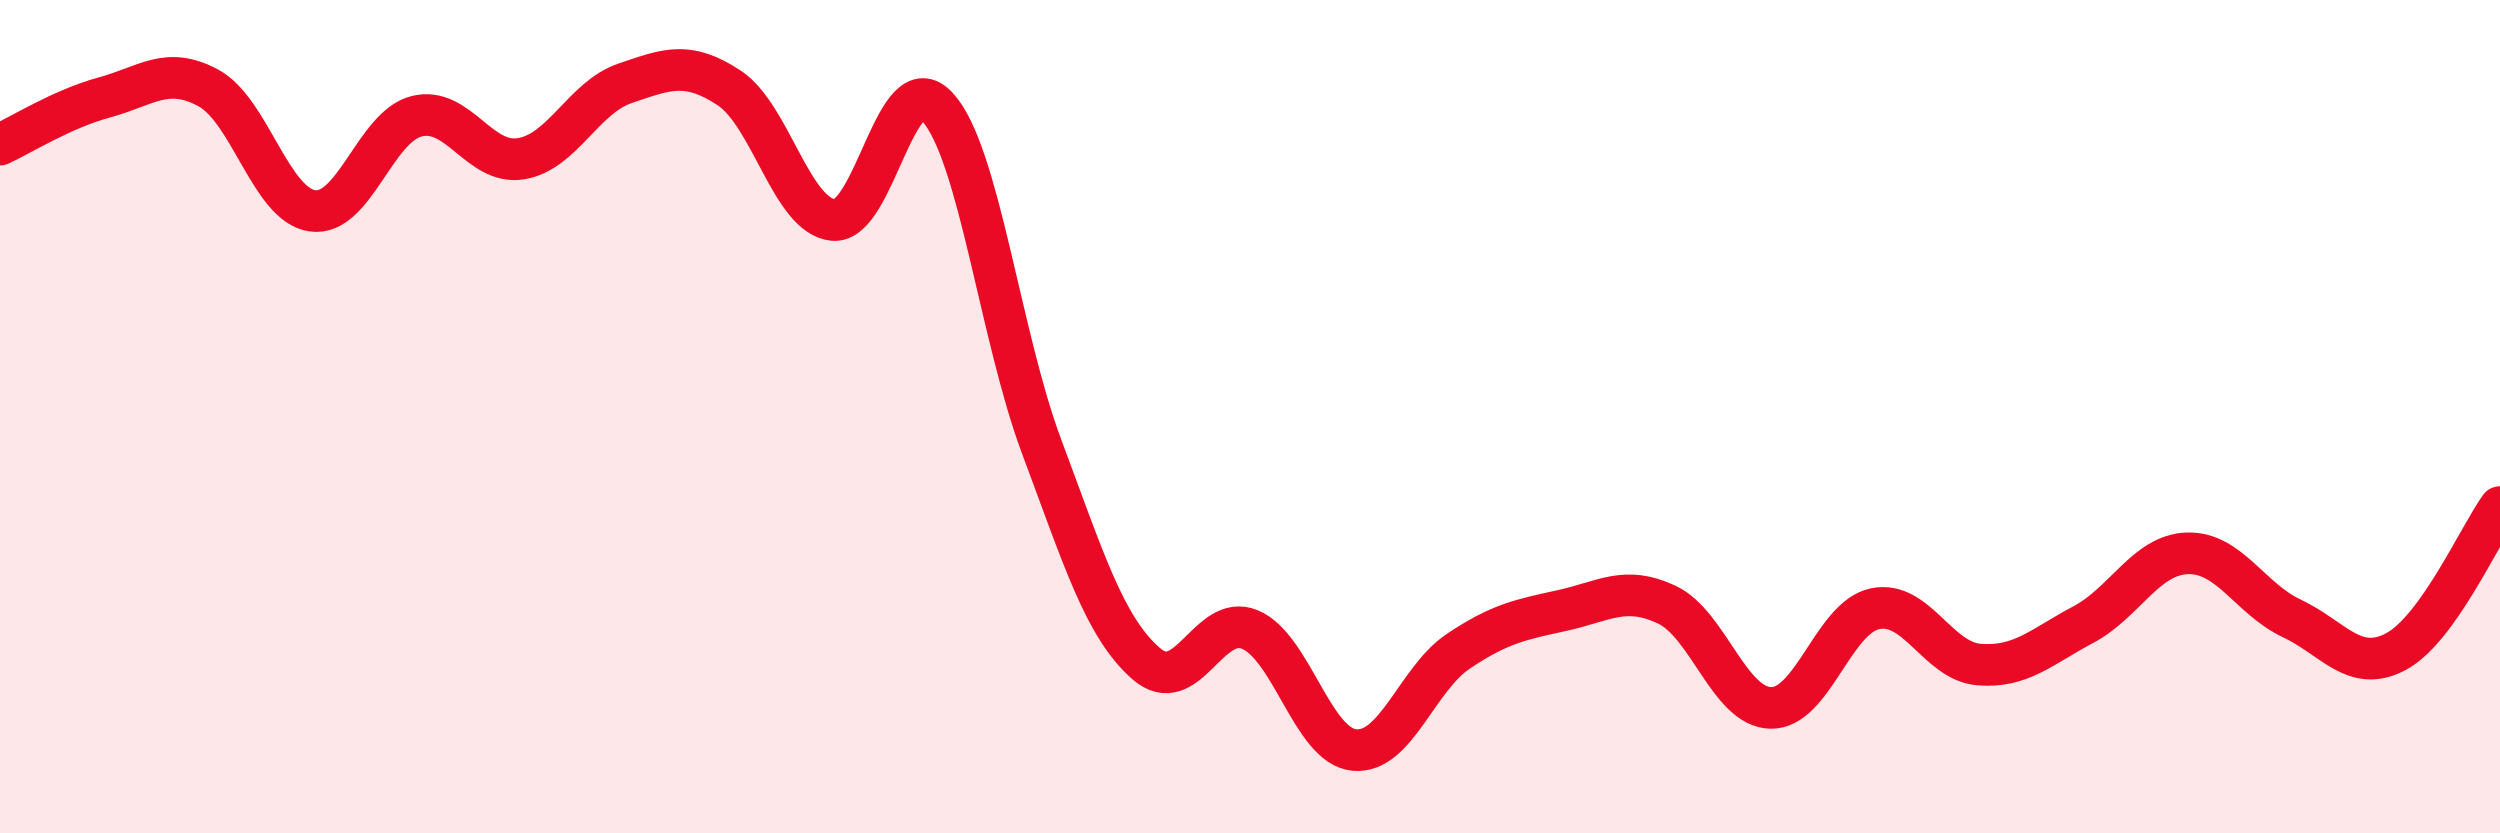
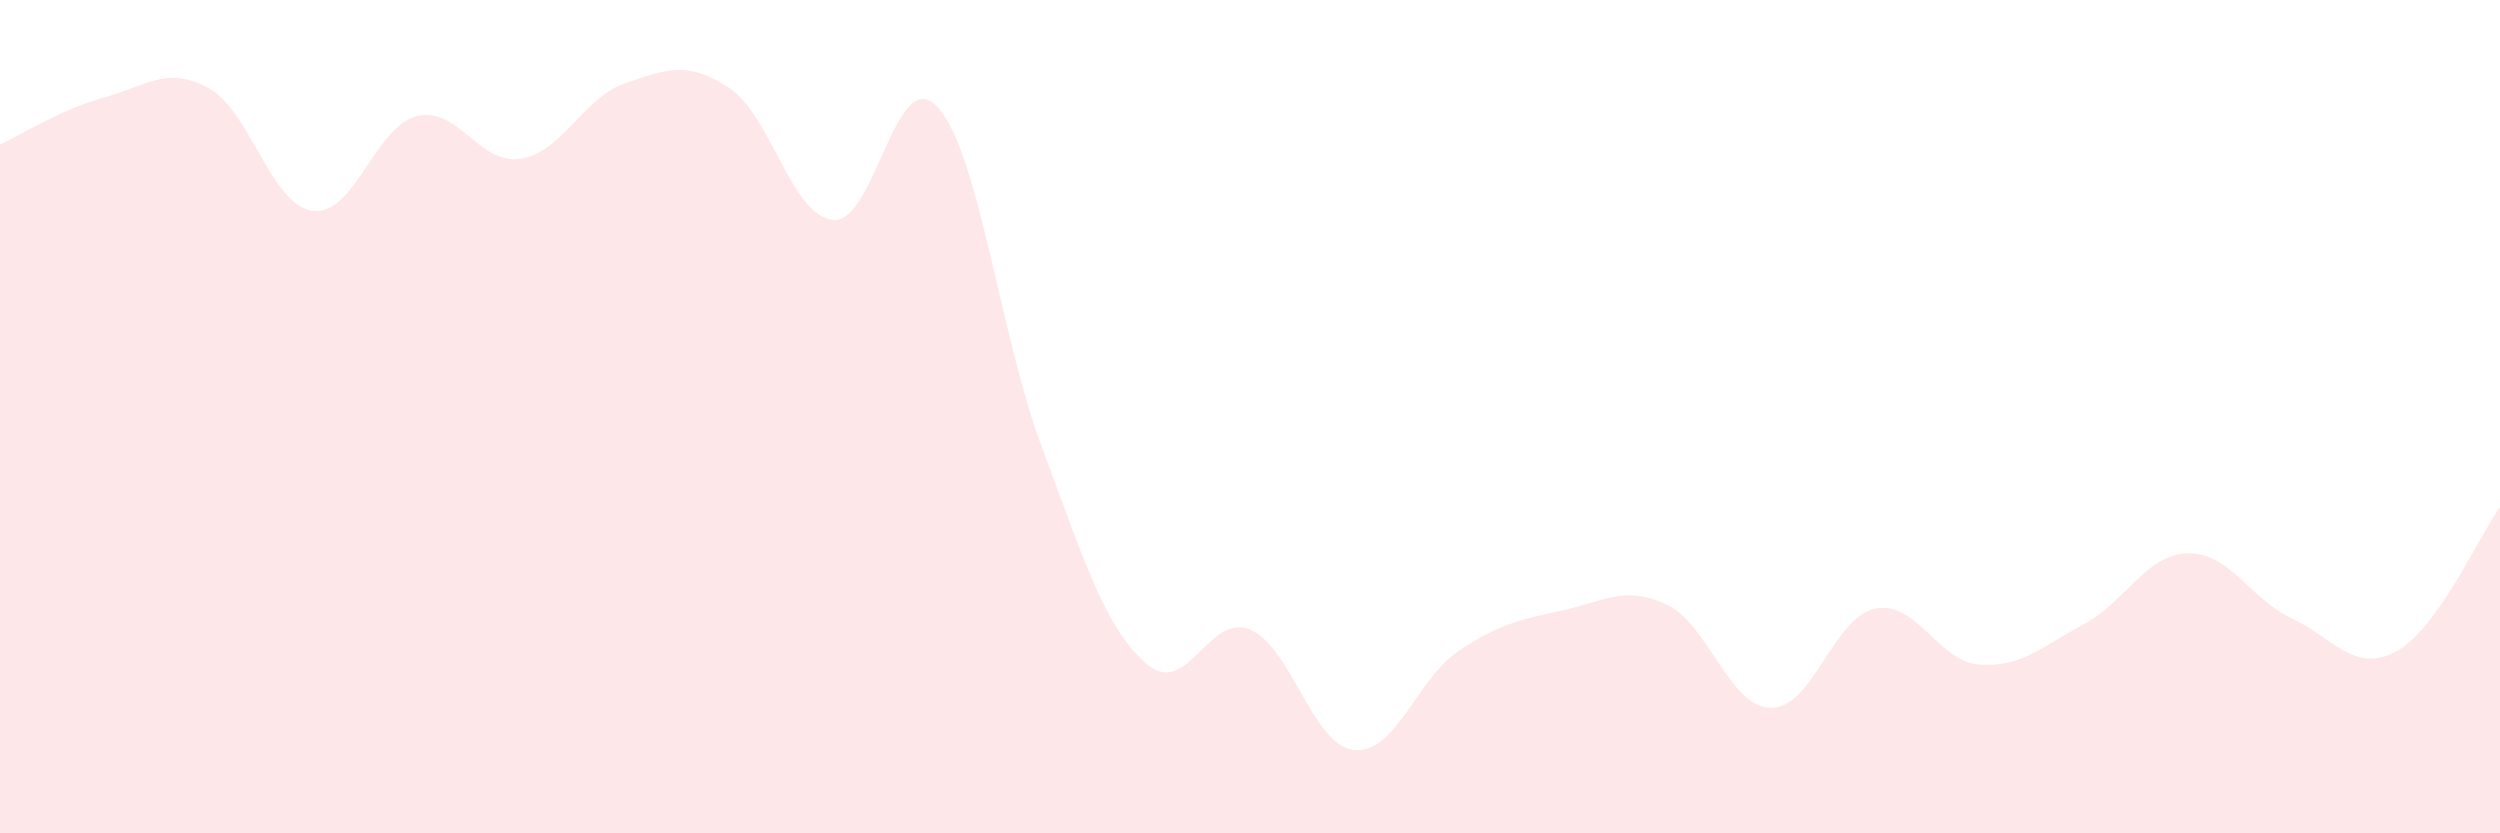
<svg xmlns="http://www.w3.org/2000/svg" width="60" height="20" viewBox="0 0 60 20">
  <path d="M 0,3.47 C 0.5,3.24 1.5,2.61 2.5,2.34 C 3.5,2.07 4,1.57 5,2.11 C 6,2.65 6.5,4.92 7.5,5.06 C 8.5,5.2 9,3.04 10,2.79 C 11,2.54 11.5,3.97 12.5,3.81 C 13.5,3.65 14,2.34 15,2 C 16,1.66 16.5,1.45 17.5,2.11 C 18.5,2.77 19,5.19 20,5.28 C 21,5.37 21.5,1.48 22.5,2.57 C 23.5,3.66 24,8.05 25,10.72 C 26,13.39 26.5,15.04 27.5,15.92 C 28.5,16.8 29,14.69 30,15.11 C 31,15.53 31.5,17.9 32.5,18 C 33.5,18.1 34,16.3 35,15.63 C 36,14.96 36.5,14.87 37.5,14.65 C 38.5,14.43 39,14.04 40,14.51 C 41,14.98 41.5,16.97 42.5,16.99 C 43.5,17.01 44,14.82 45,14.61 C 46,14.4 46.5,15.87 47.5,15.95 C 48.5,16.03 49,15.52 50,14.99 C 51,14.46 51.5,13.31 52.5,13.28 C 53.5,13.25 54,14.37 55,14.84 C 56,15.31 56.5,16.17 57.5,15.64 C 58.5,15.11 59.5,12.86 60,12.17L60 20L0 20Z" fill="#EB0A25" opacity="0.1" stroke-linecap="round" stroke-linejoin="round" />
-   <path d="M 0,3.47 C 0.5,3.24 1.5,2.61 2.5,2.34 C 3.5,2.07 4,1.57 5,2.11 C 6,2.65 6.5,4.92 7.5,5.06 C 8.5,5.2 9,3.04 10,2.79 C 11,2.54 11.5,3.97 12.5,3.81 C 13.5,3.65 14,2.34 15,2 C 16,1.66 16.5,1.45 17.5,2.11 C 18.5,2.77 19,5.19 20,5.28 C 21,5.37 21.5,1.48 22.5,2.57 C 23.5,3.66 24,8.05 25,10.72 C 26,13.39 26.5,15.04 27.5,15.92 C 28.5,16.8 29,14.69 30,15.11 C 31,15.53 31.5,17.9 32.5,18 C 33.5,18.1 34,16.3 35,15.63 C 36,14.96 36.5,14.87 37.5,14.65 C 38.5,14.43 39,14.04 40,14.51 C 41,14.98 41.5,16.97 42.5,16.99 C 43.5,17.01 44,14.82 45,14.61 C 46,14.4 46.5,15.87 47.5,15.95 C 48.5,16.03 49,15.52 50,14.99 C 51,14.46 51.5,13.31 52.5,13.28 C 53.5,13.25 54,14.37 55,14.84 C 56,15.31 56.5,16.17 57.5,15.64 C 58.5,15.11 59.5,12.86 60,12.17" stroke="#EB0A25" stroke-width="1" fill="none" stroke-linecap="round" stroke-linejoin="round" />
</svg>